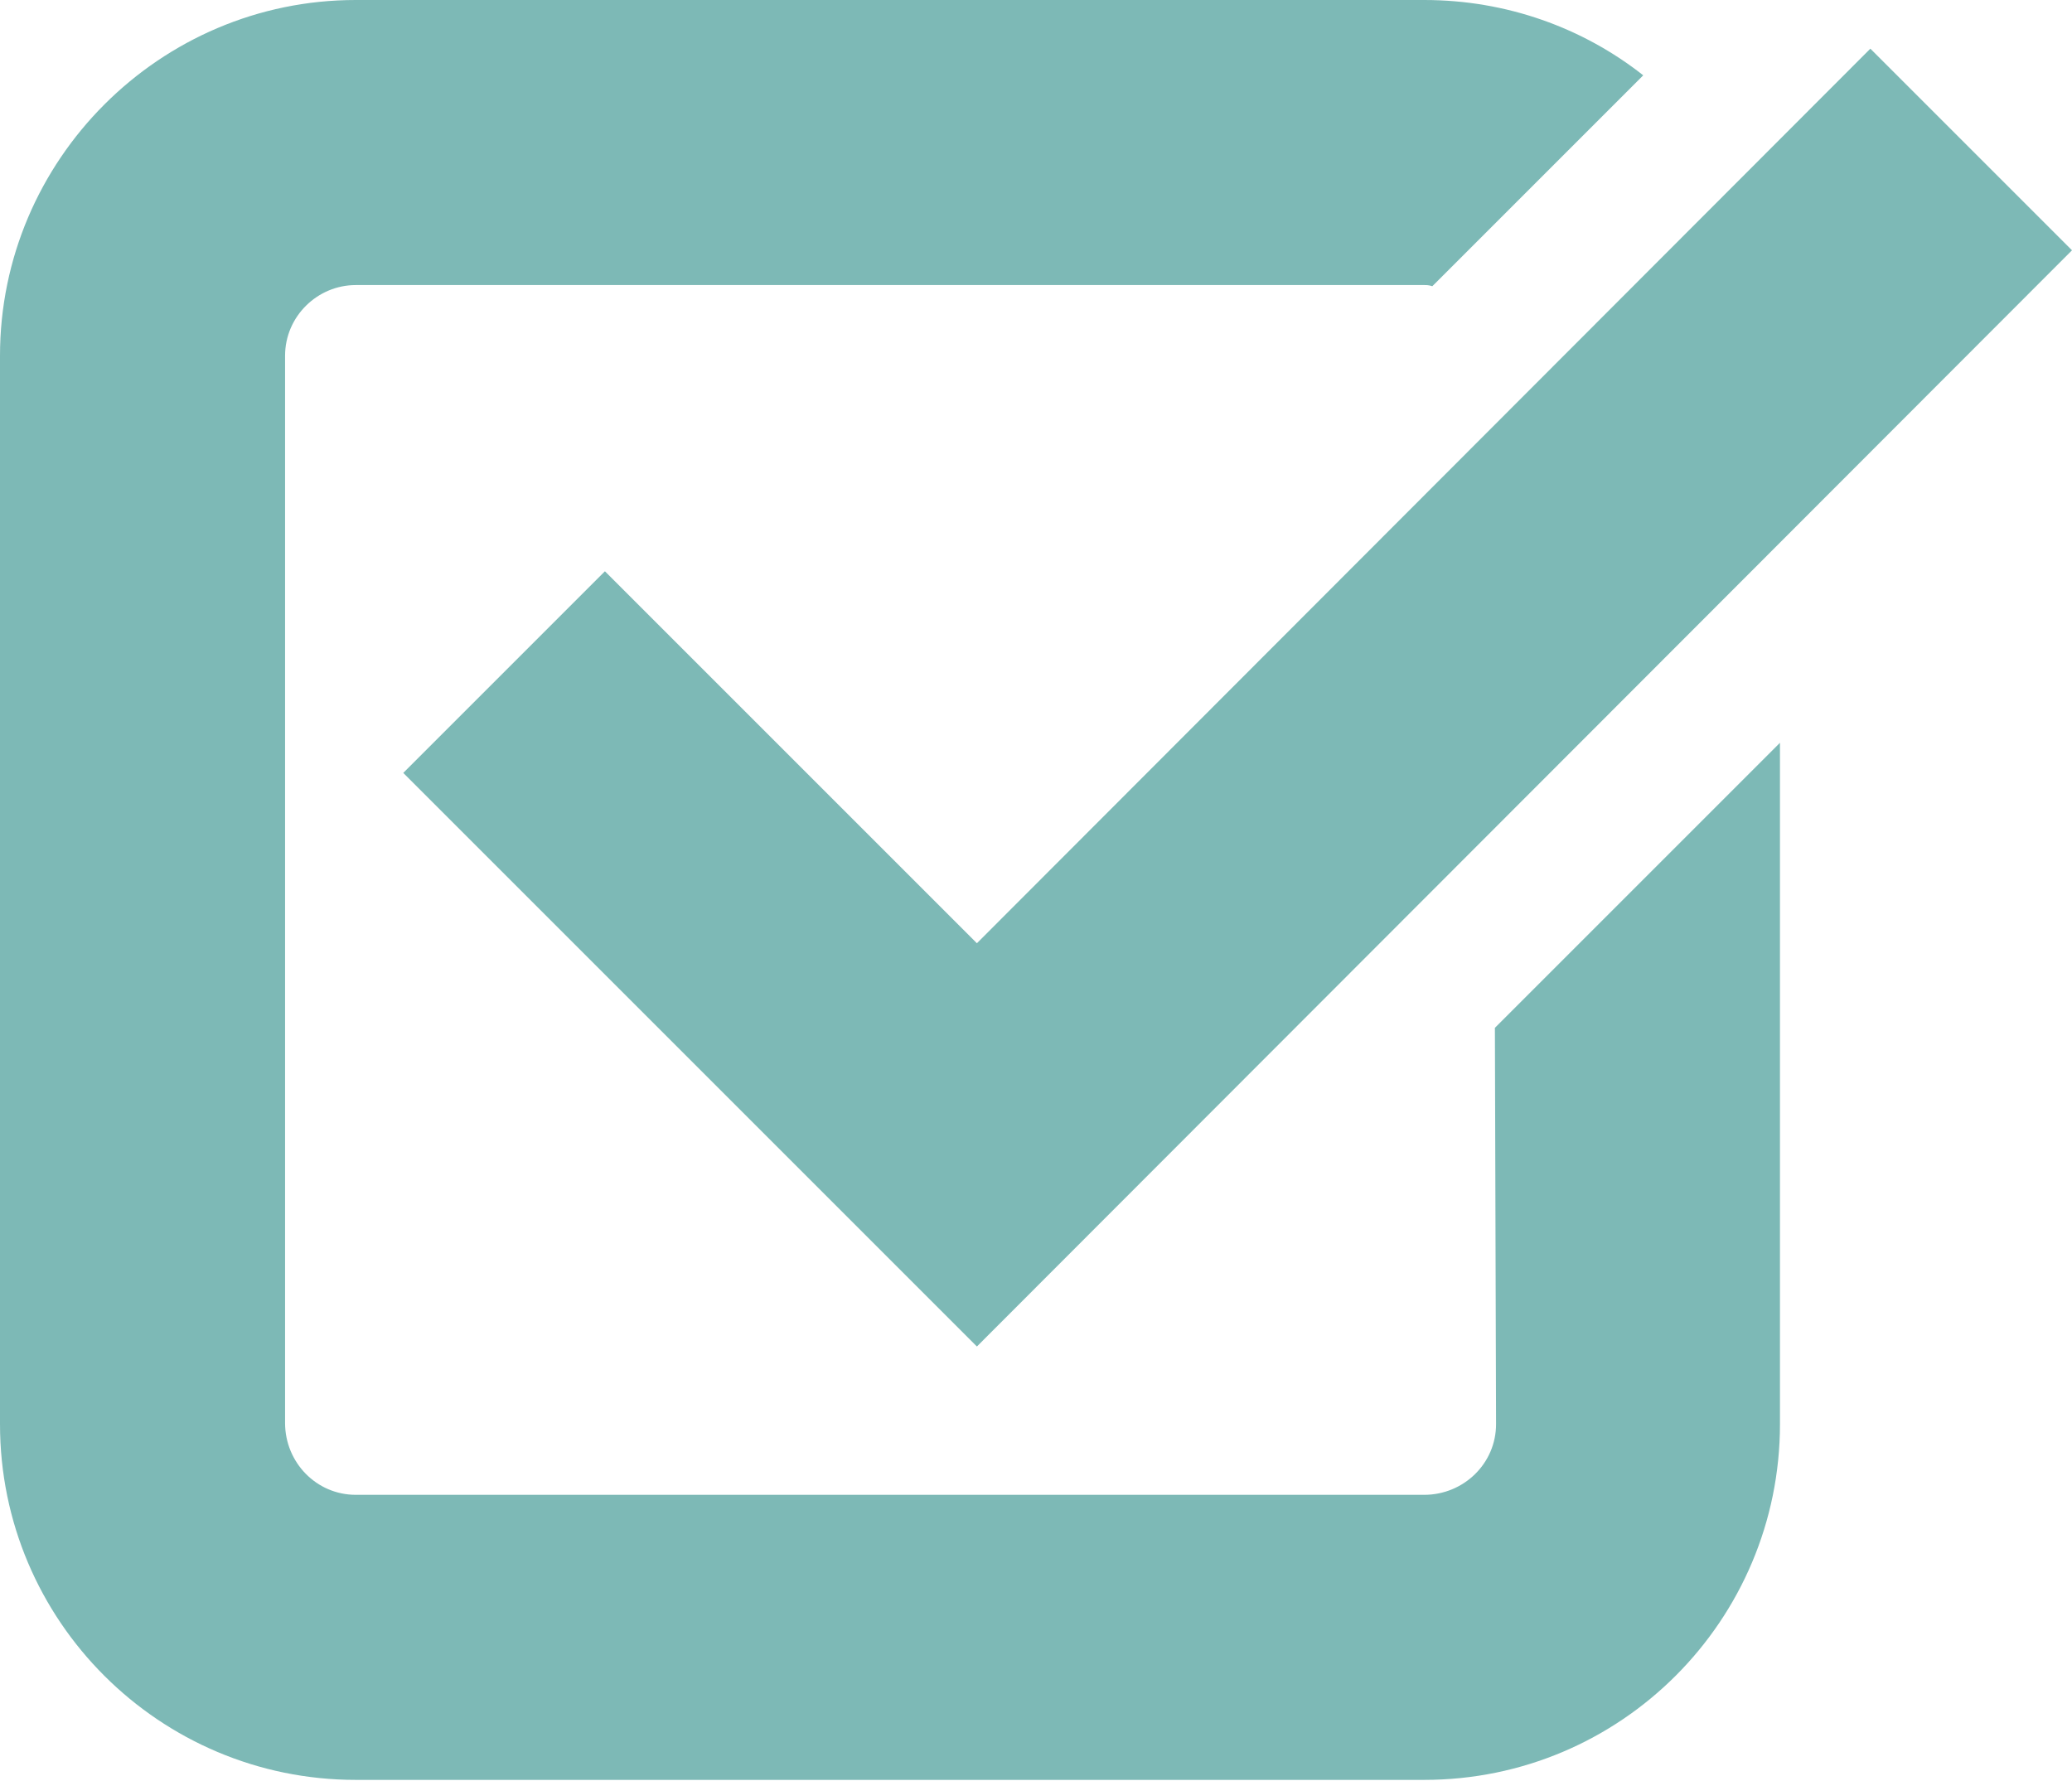
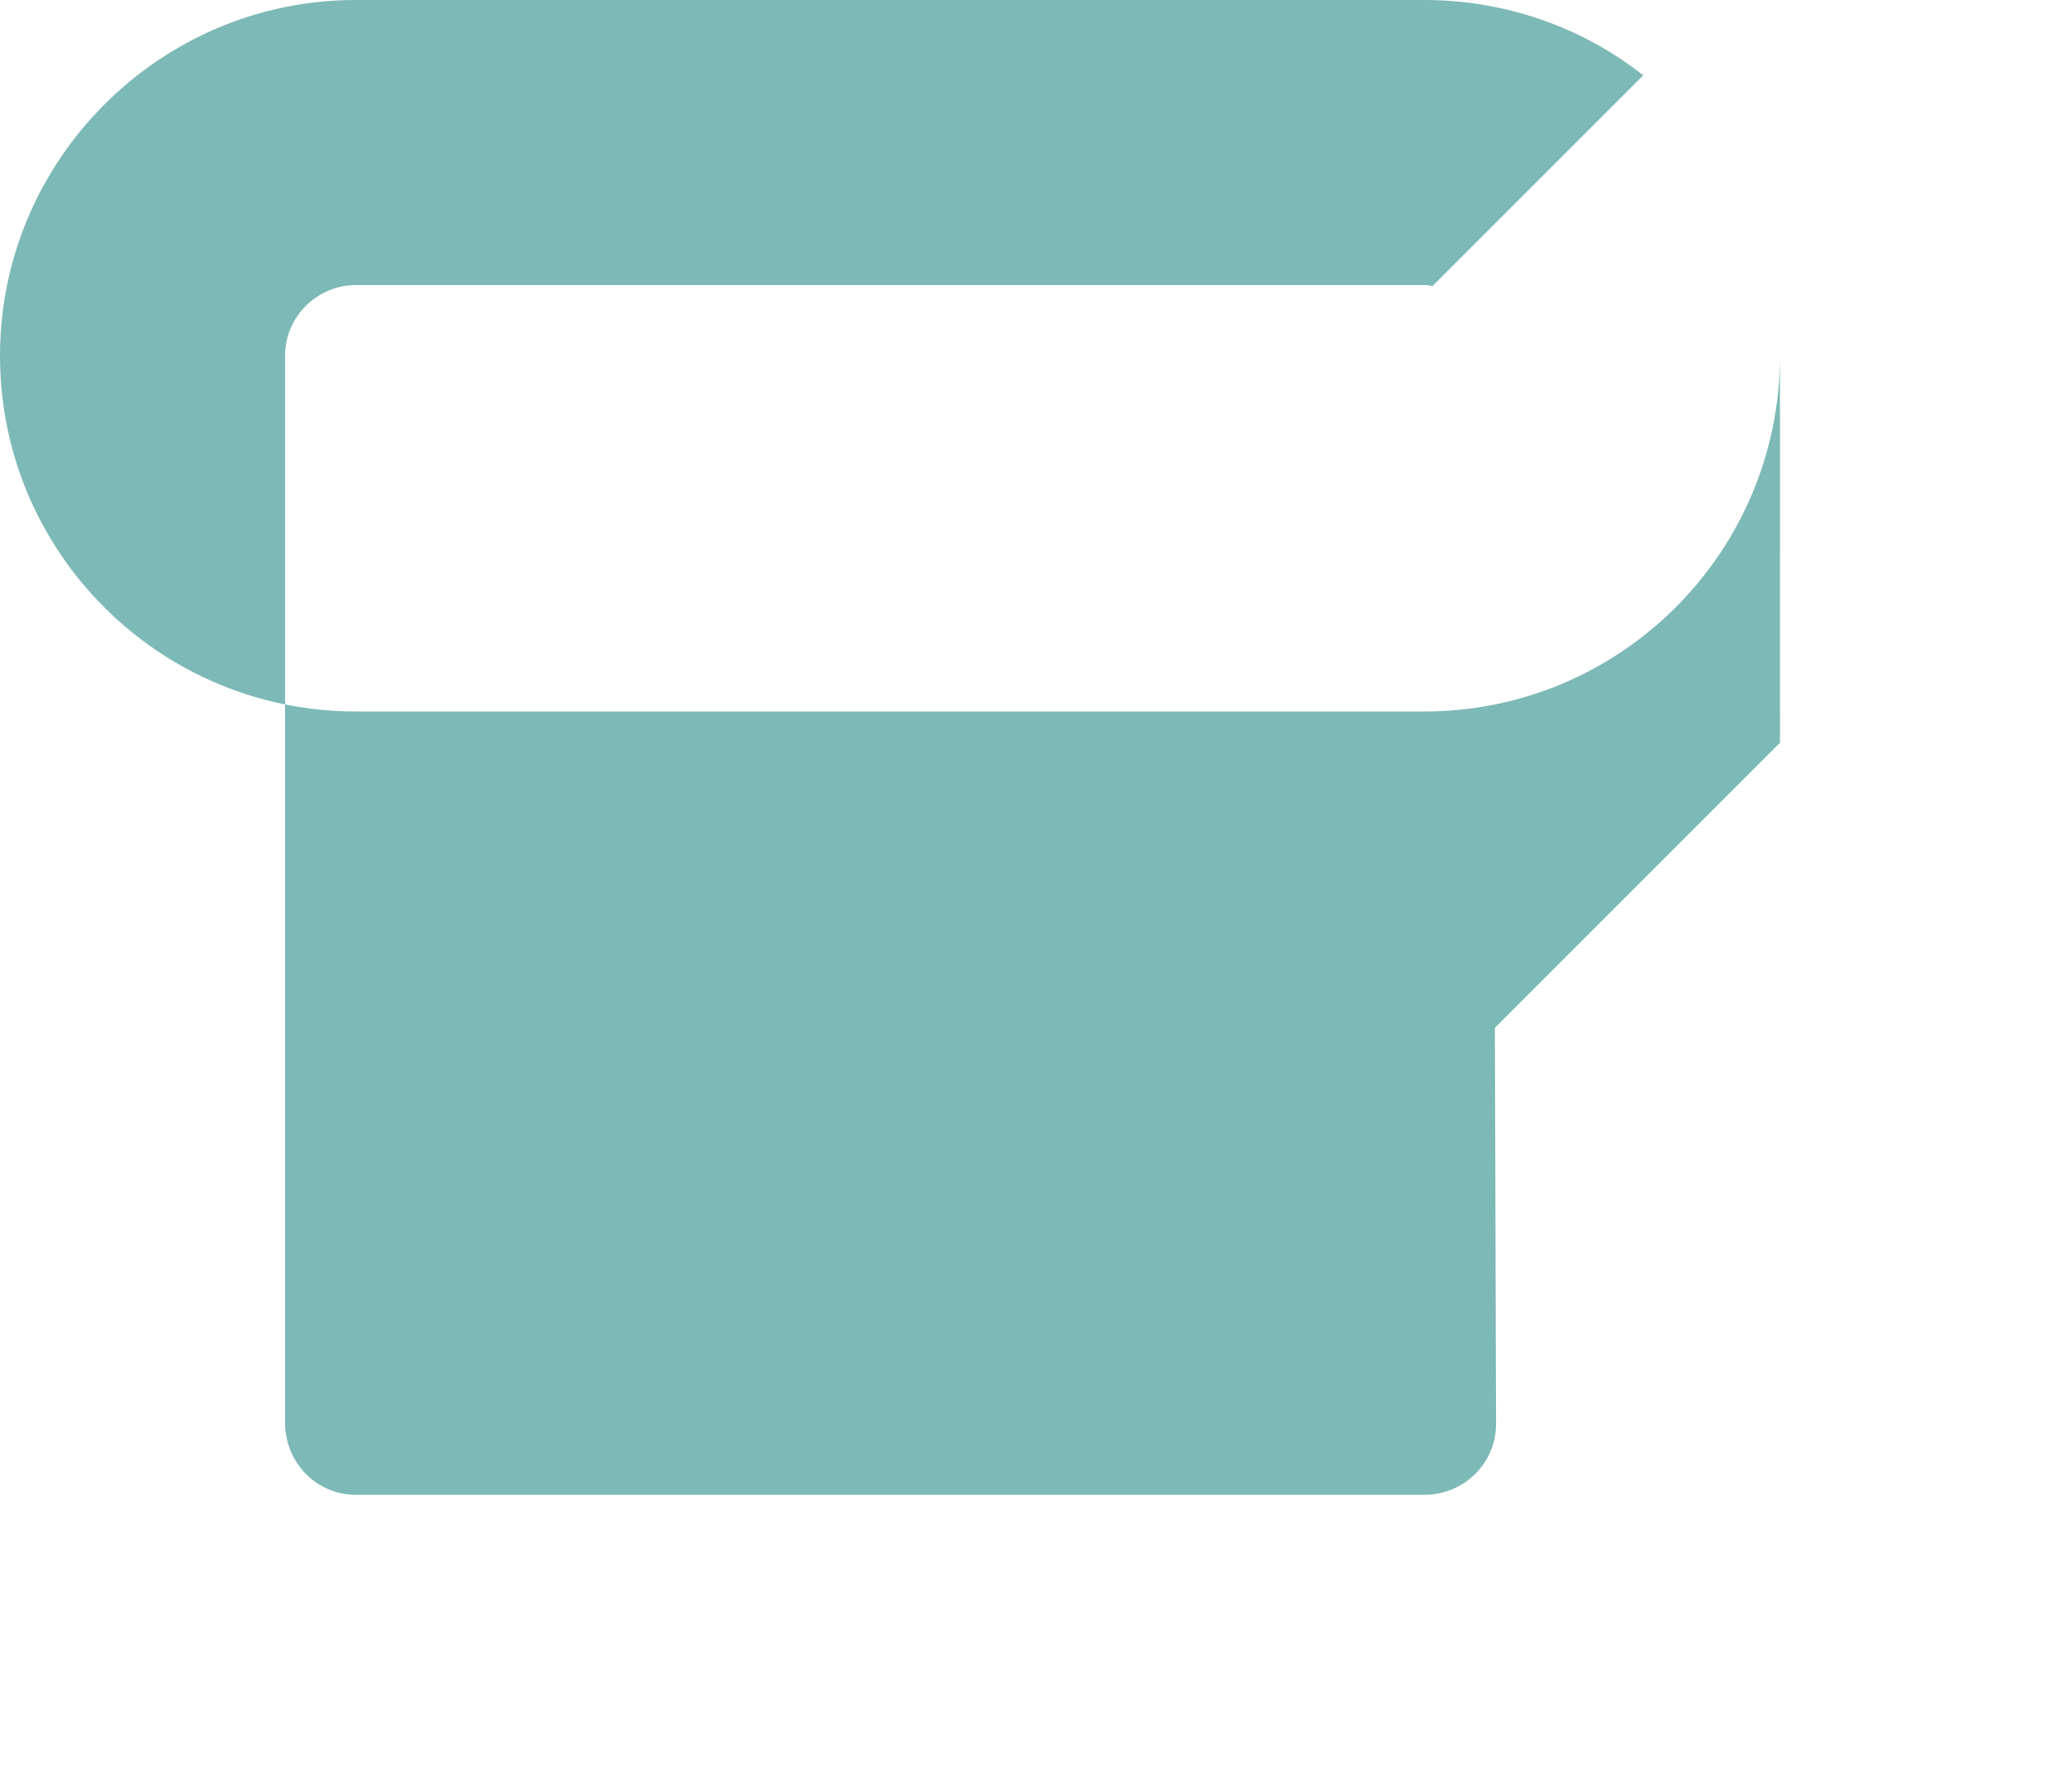
<svg xmlns="http://www.w3.org/2000/svg" version="1.1" id="Ebene_1" x="0px" y="0px" viewBox="0 0 178.8 153.7" style="enable-background:new 0 0 178.8 153.7;" xml:space="preserve">
  <style type="text/css">
	.st0{fill:#7DB9B6;}
</style>
  <g>
-     <path class="st0" d="M129.1,122.9c0,3.4-2.8,6.1-6.2,6.1H30.7c-3.4,0-6.1-2.8-6.1-6.2V30.7c0-3.4,2.8-6.1,6.1-6.1h92.2   c0.2,0,0.4,0,0.7,0.1l18.2-18.2C136.6,2.4,130,0,122.9,0H30.7C13.8,0,0,13.8,0,30.7v92.2c0,17,13.8,30.7,30.7,30.7h92.2   c17,0,30.7-13.8,30.7-30.7V64.1l-24.6,24.6L129.1,122.9L129.1,122.9z" />
+     <path class="st0" d="M129.1,122.9c0,3.4-2.8,6.1-6.2,6.1H30.7c-3.4,0-6.1-2.8-6.1-6.2V30.7c0-3.4,2.8-6.1,6.1-6.1h92.2   c0.2,0,0.4,0,0.7,0.1l18.2-18.2C136.6,2.4,130,0,122.9,0H30.7C13.8,0,0,13.8,0,30.7c0,17,13.8,30.7,30.7,30.7h92.2   c17,0,30.7-13.8,30.7-30.7V64.1l-24.6,24.6L129.1,122.9L129.1,122.9z" />
  </g>
-   <polygon class="st0" points="84.3,81.4 52.2,49.3 34.8,66.7 84.3,116.2 178.8,21.6 161.4,4.2 " />
</svg>